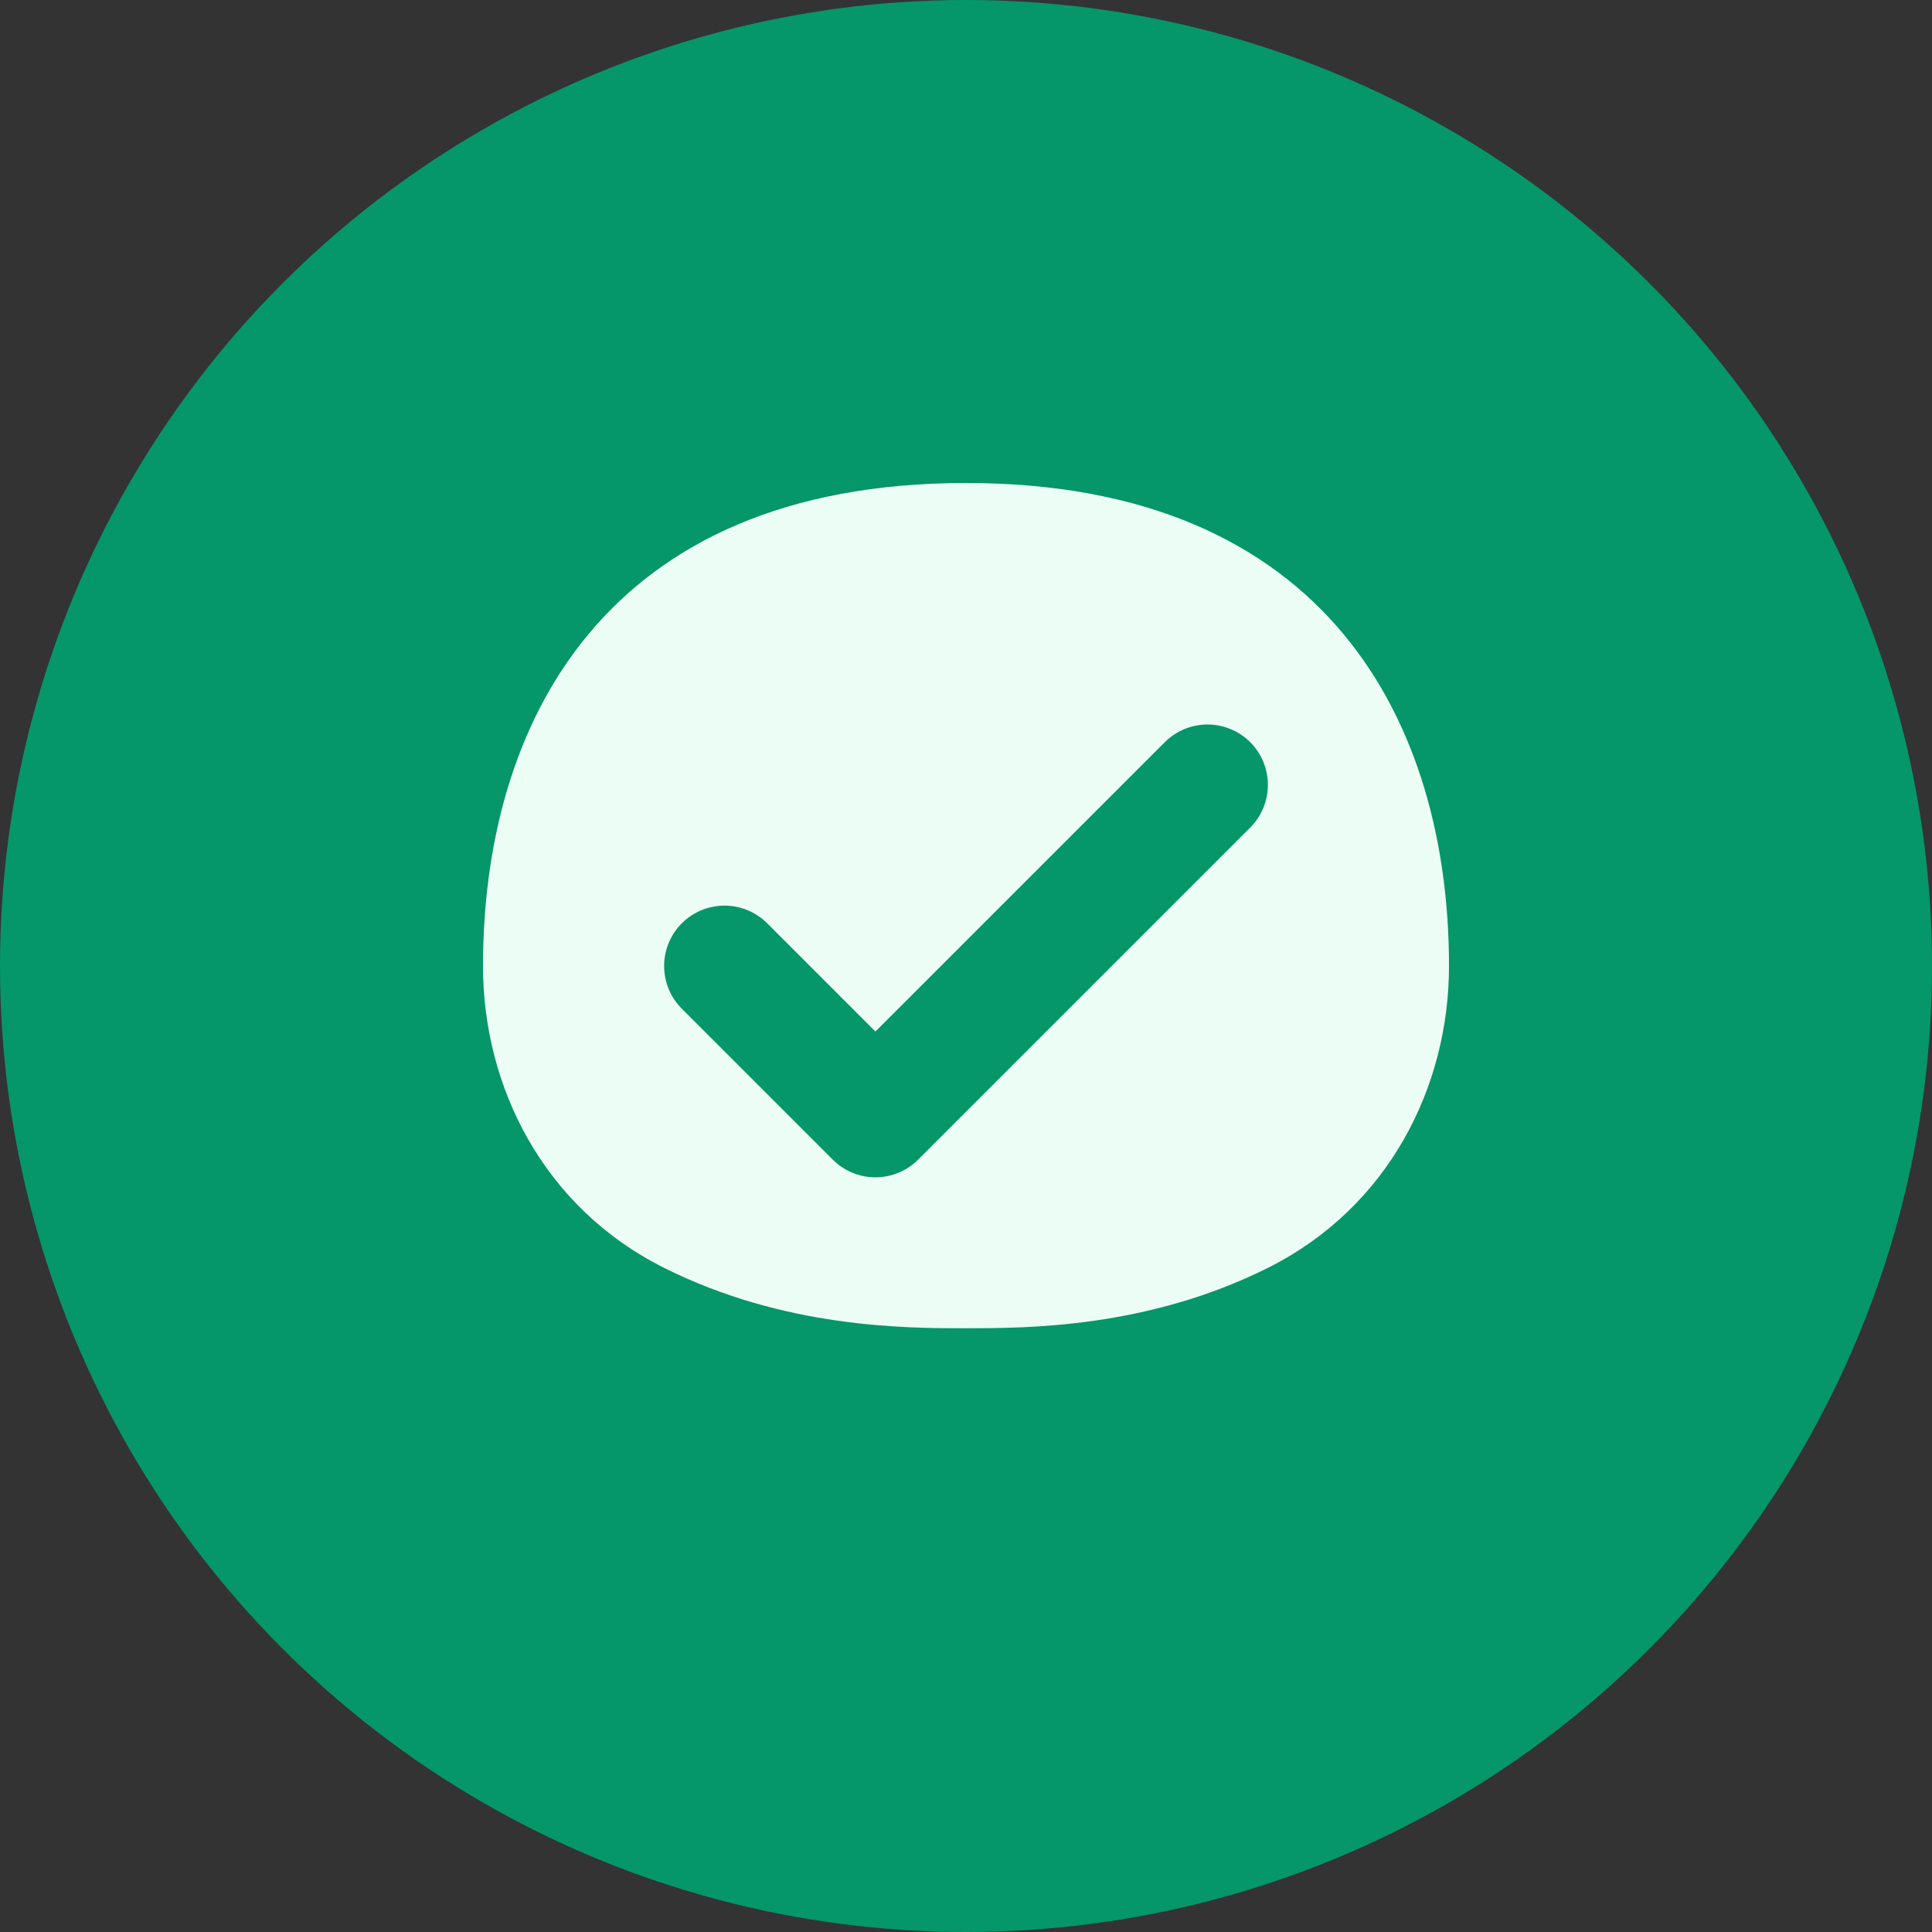
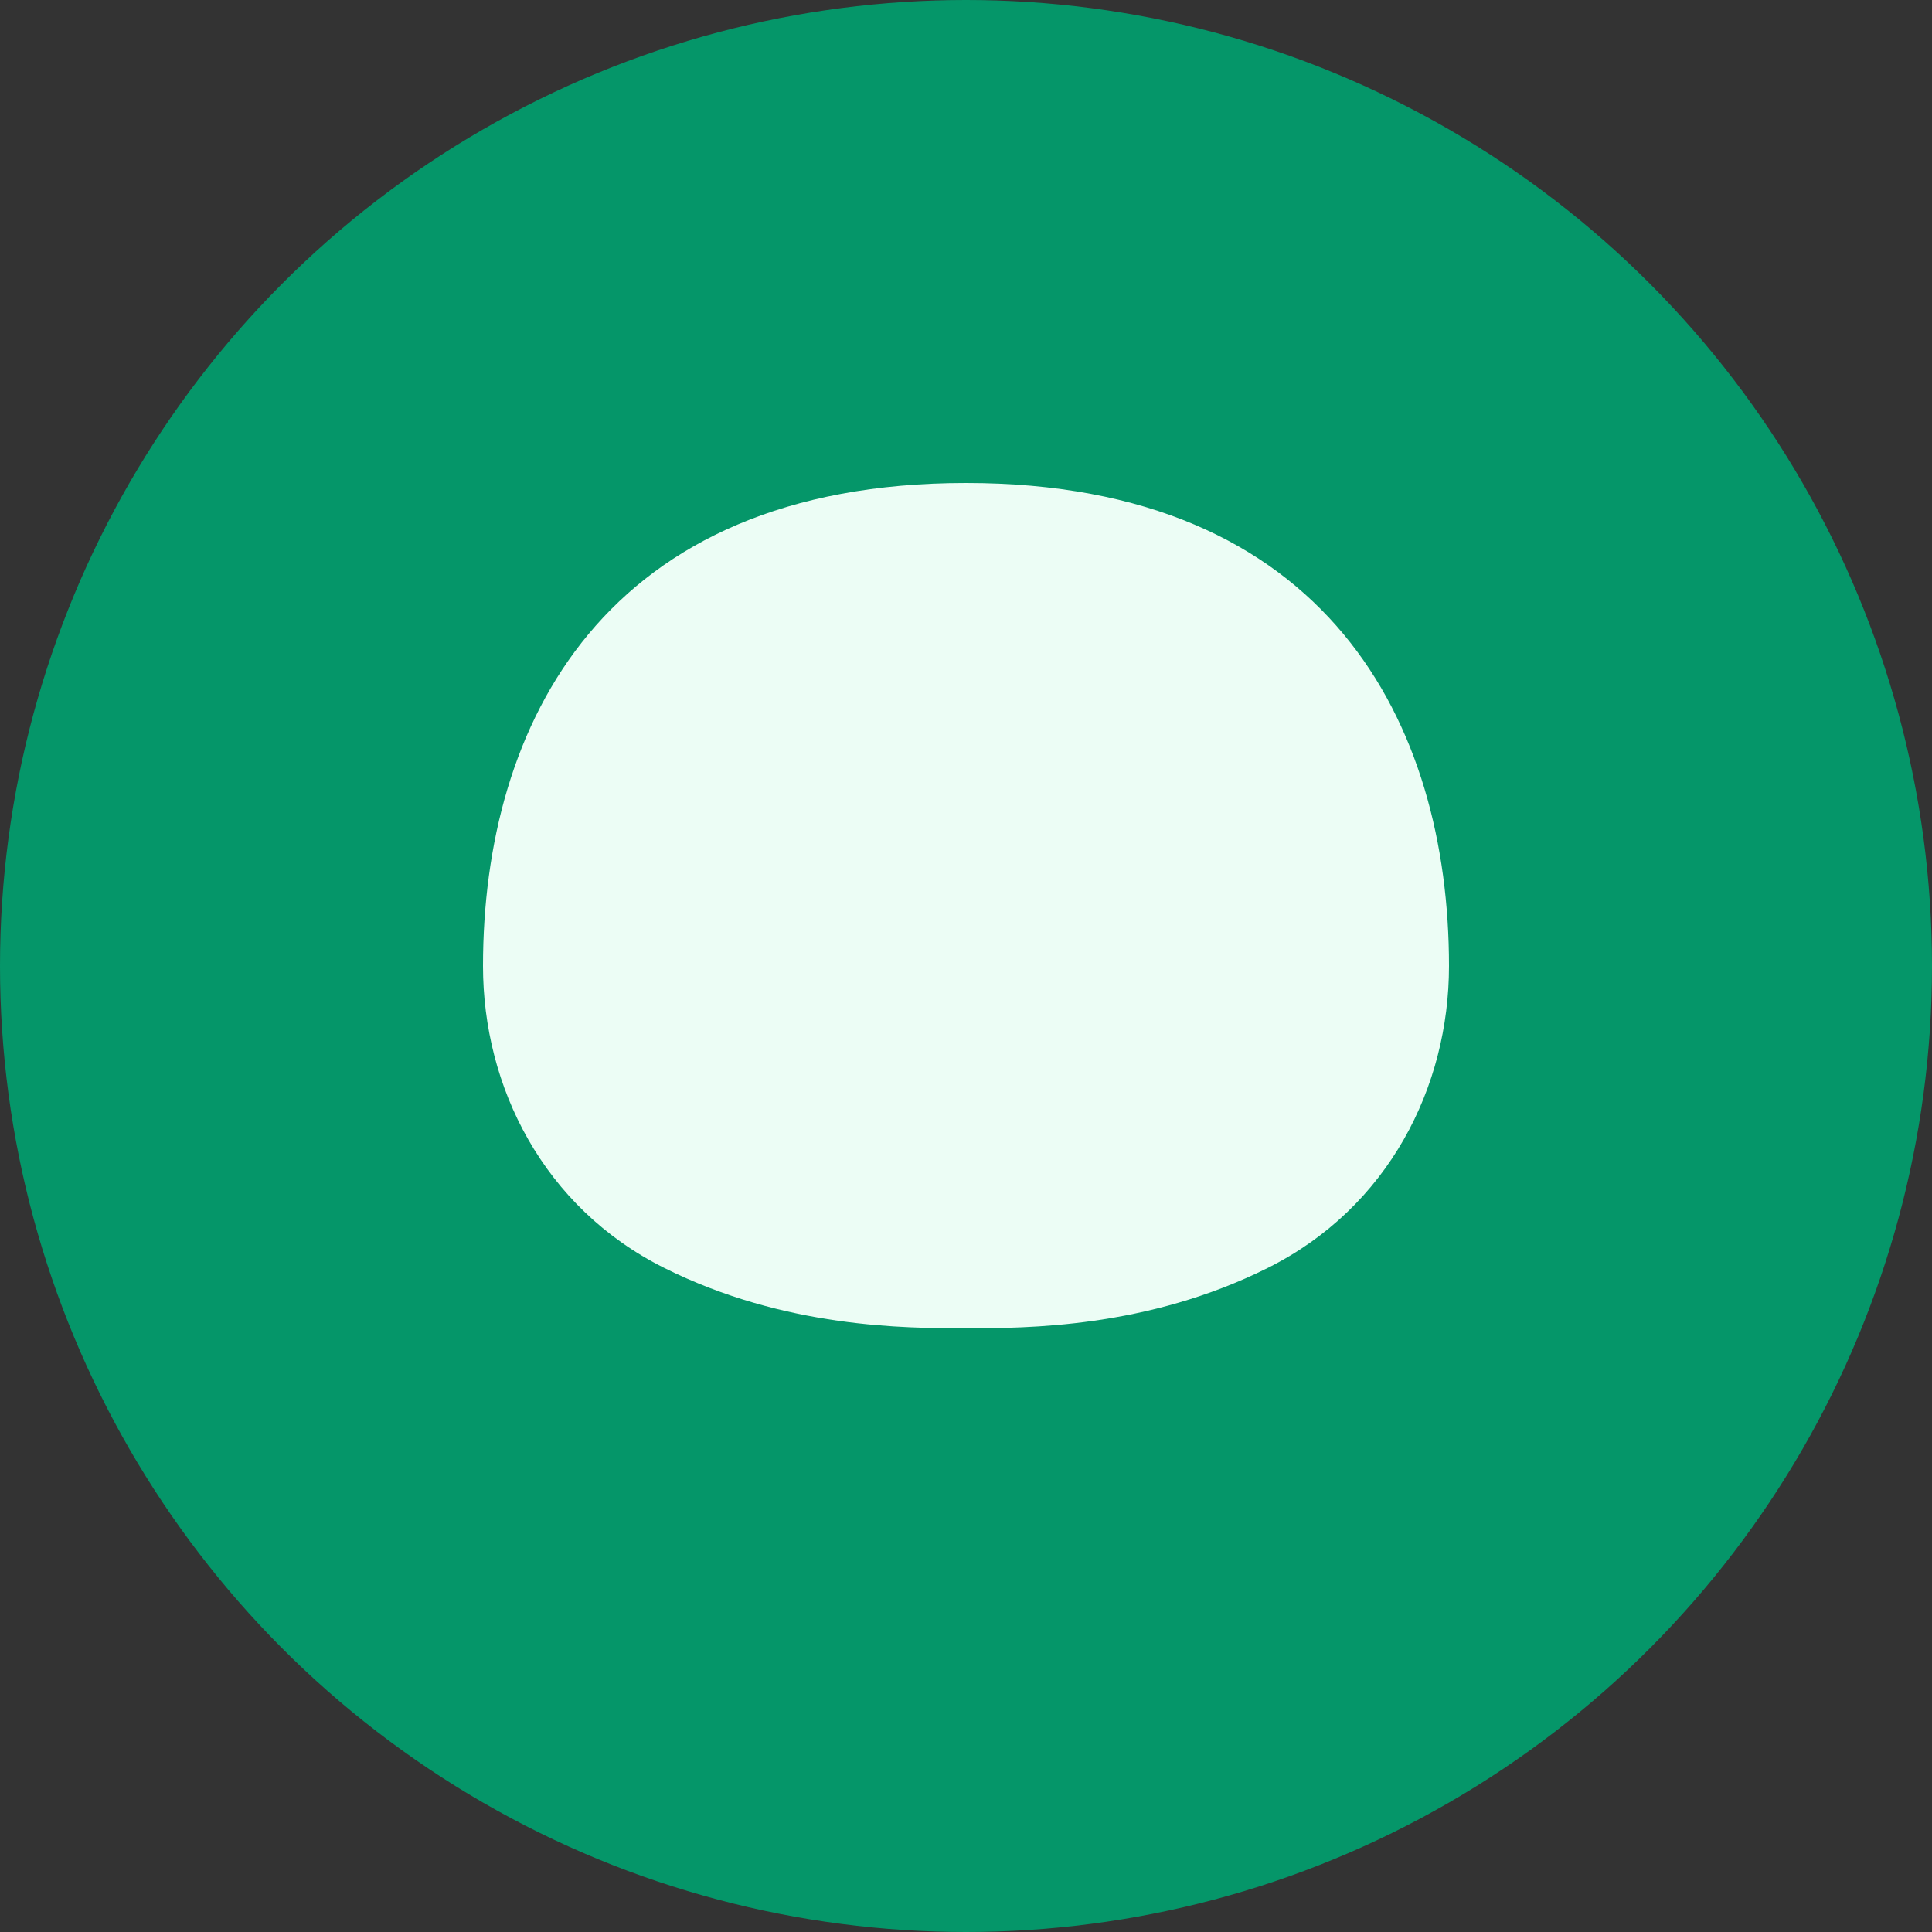
<svg xmlns="http://www.w3.org/2000/svg" width="32" height="32" viewBox="0 0 32 32" fill="none">
  <rect x="0" y="0" width="32" height="32" fill="#333333" stroke="none" />
  <circle cx="16" cy="16" r="16" fill="#059669" />
  <path d="M8 16C8 12 10 8 16 8C22 8 24 12 24 16C24 18 23 20 21 21C19 22 17 22 16 22C15 22 13 22 11 21C9 20 8 18 8 16Z" fill="#ECFDF5" />
-   <path d="M12 16L14.5 18.5L20 13" stroke="#059669" stroke-width="2" stroke-linecap="round" stroke-linejoin="round" />
</svg>